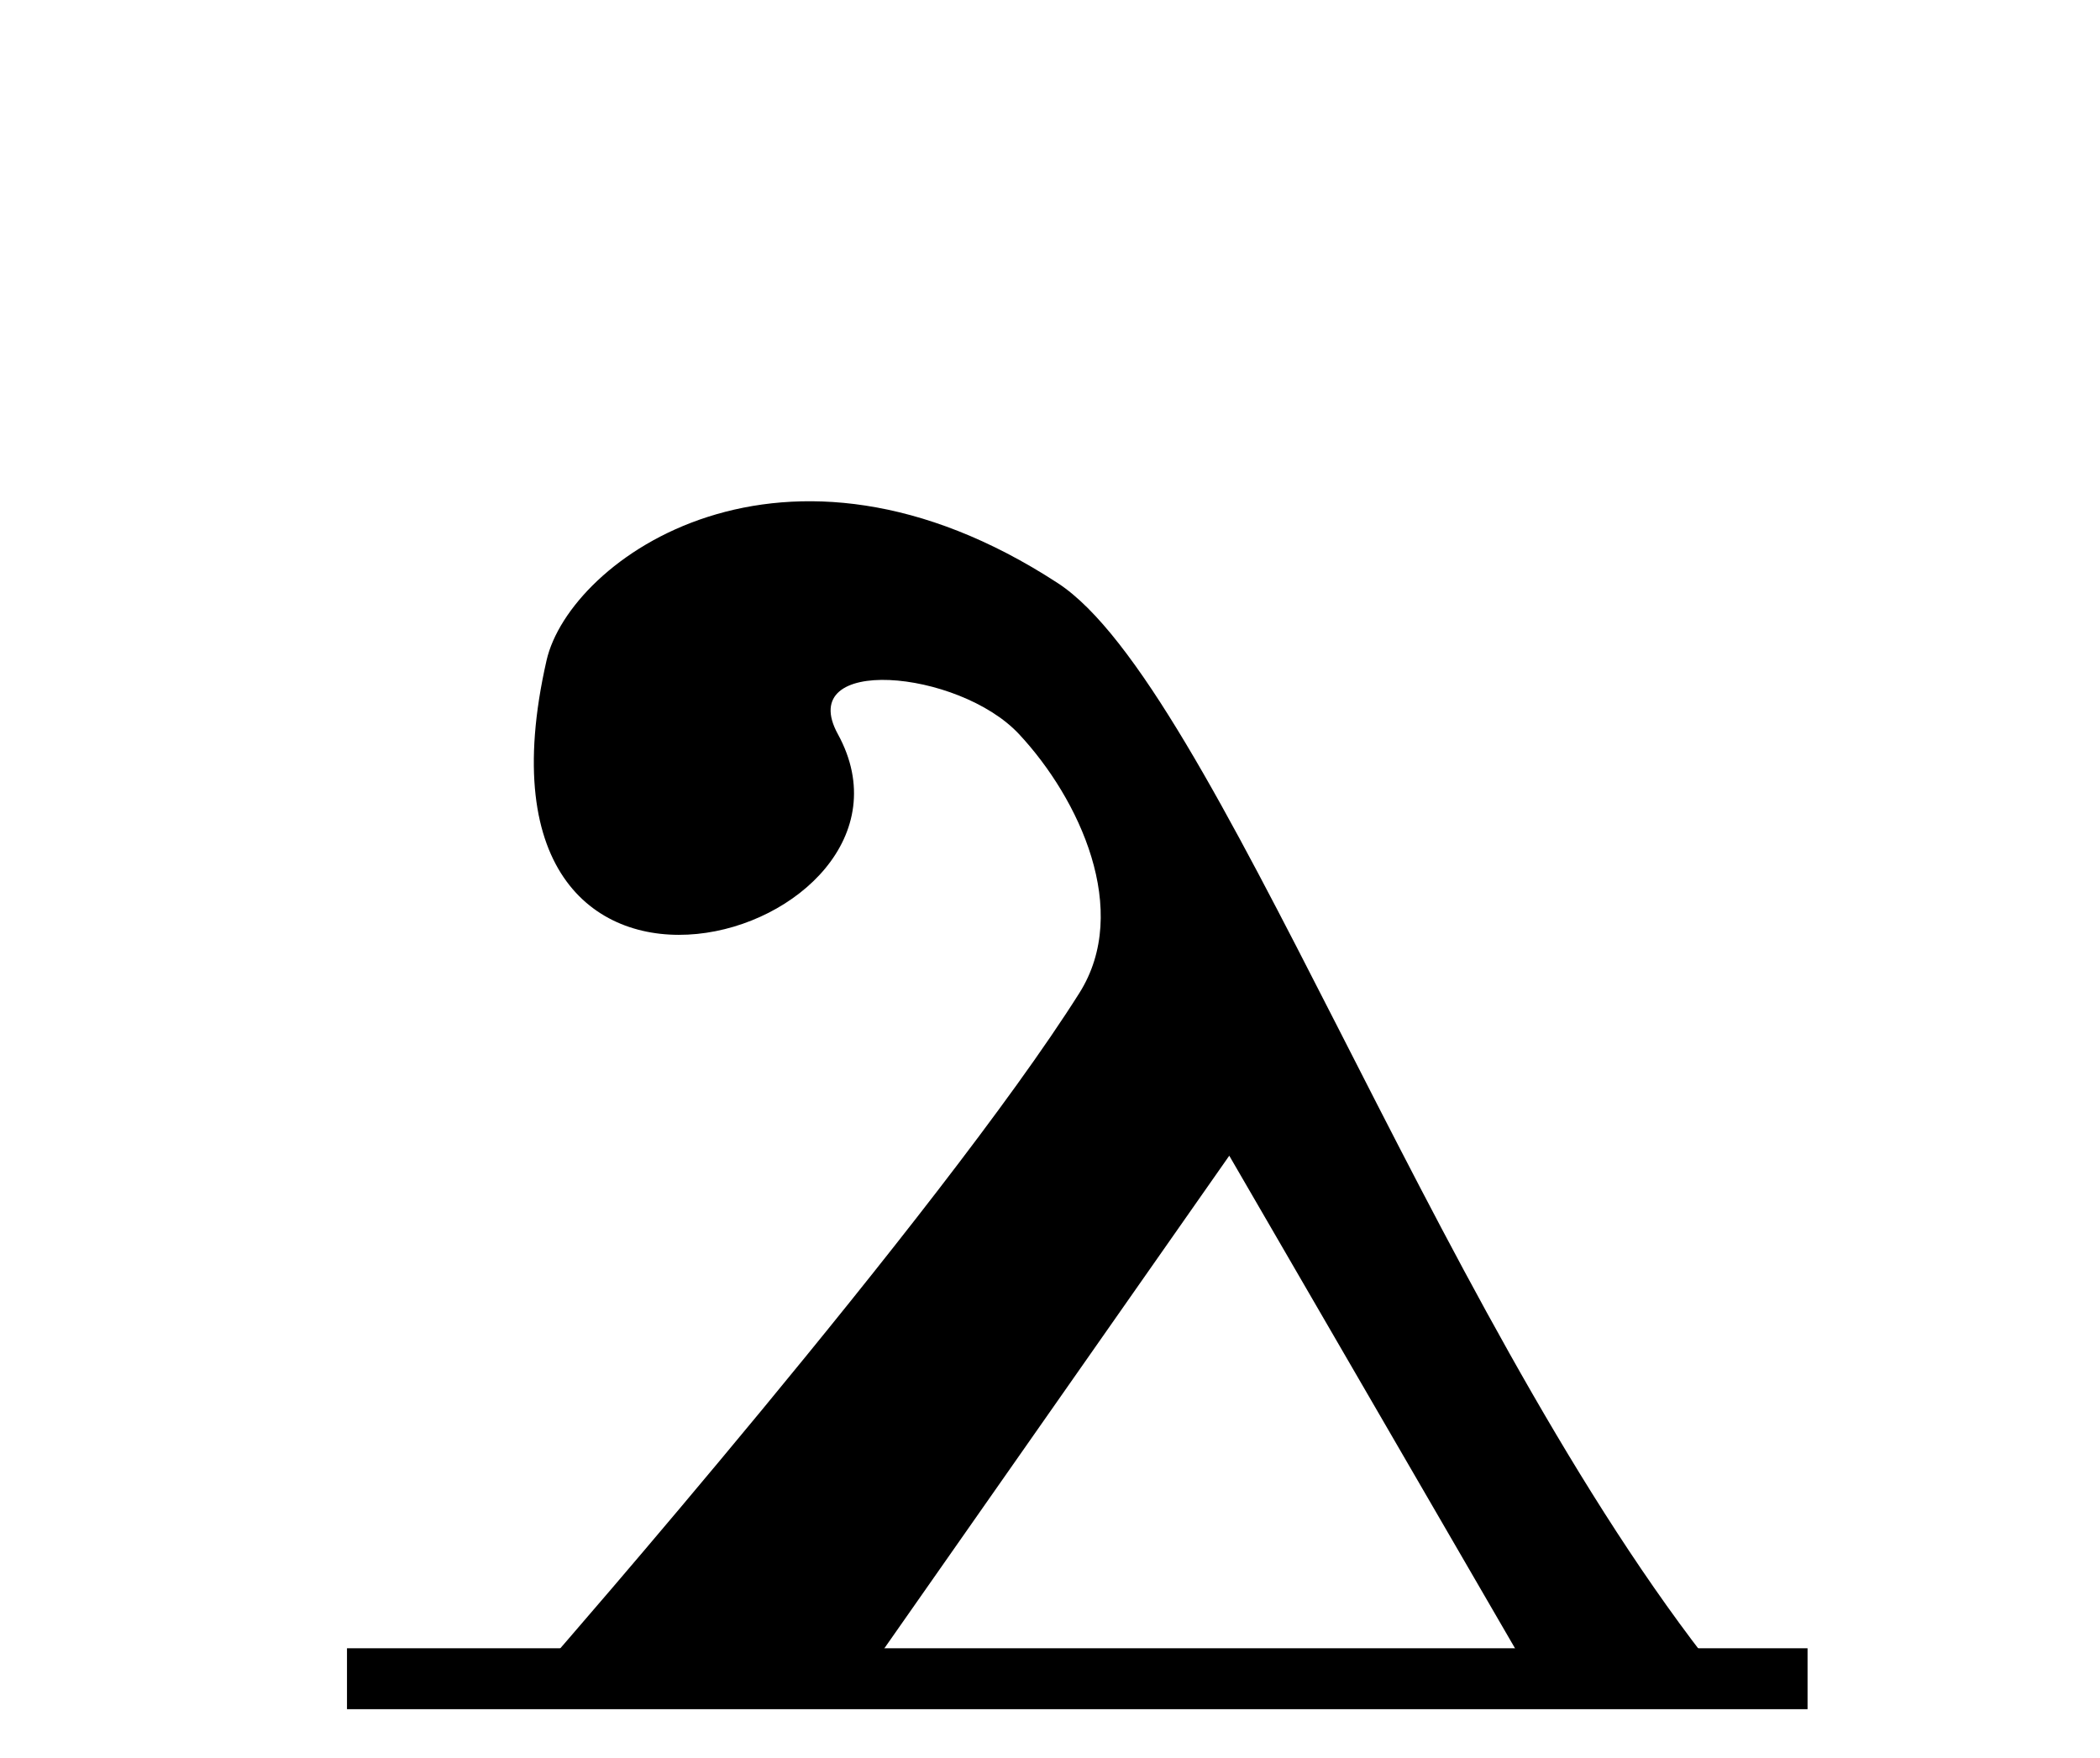
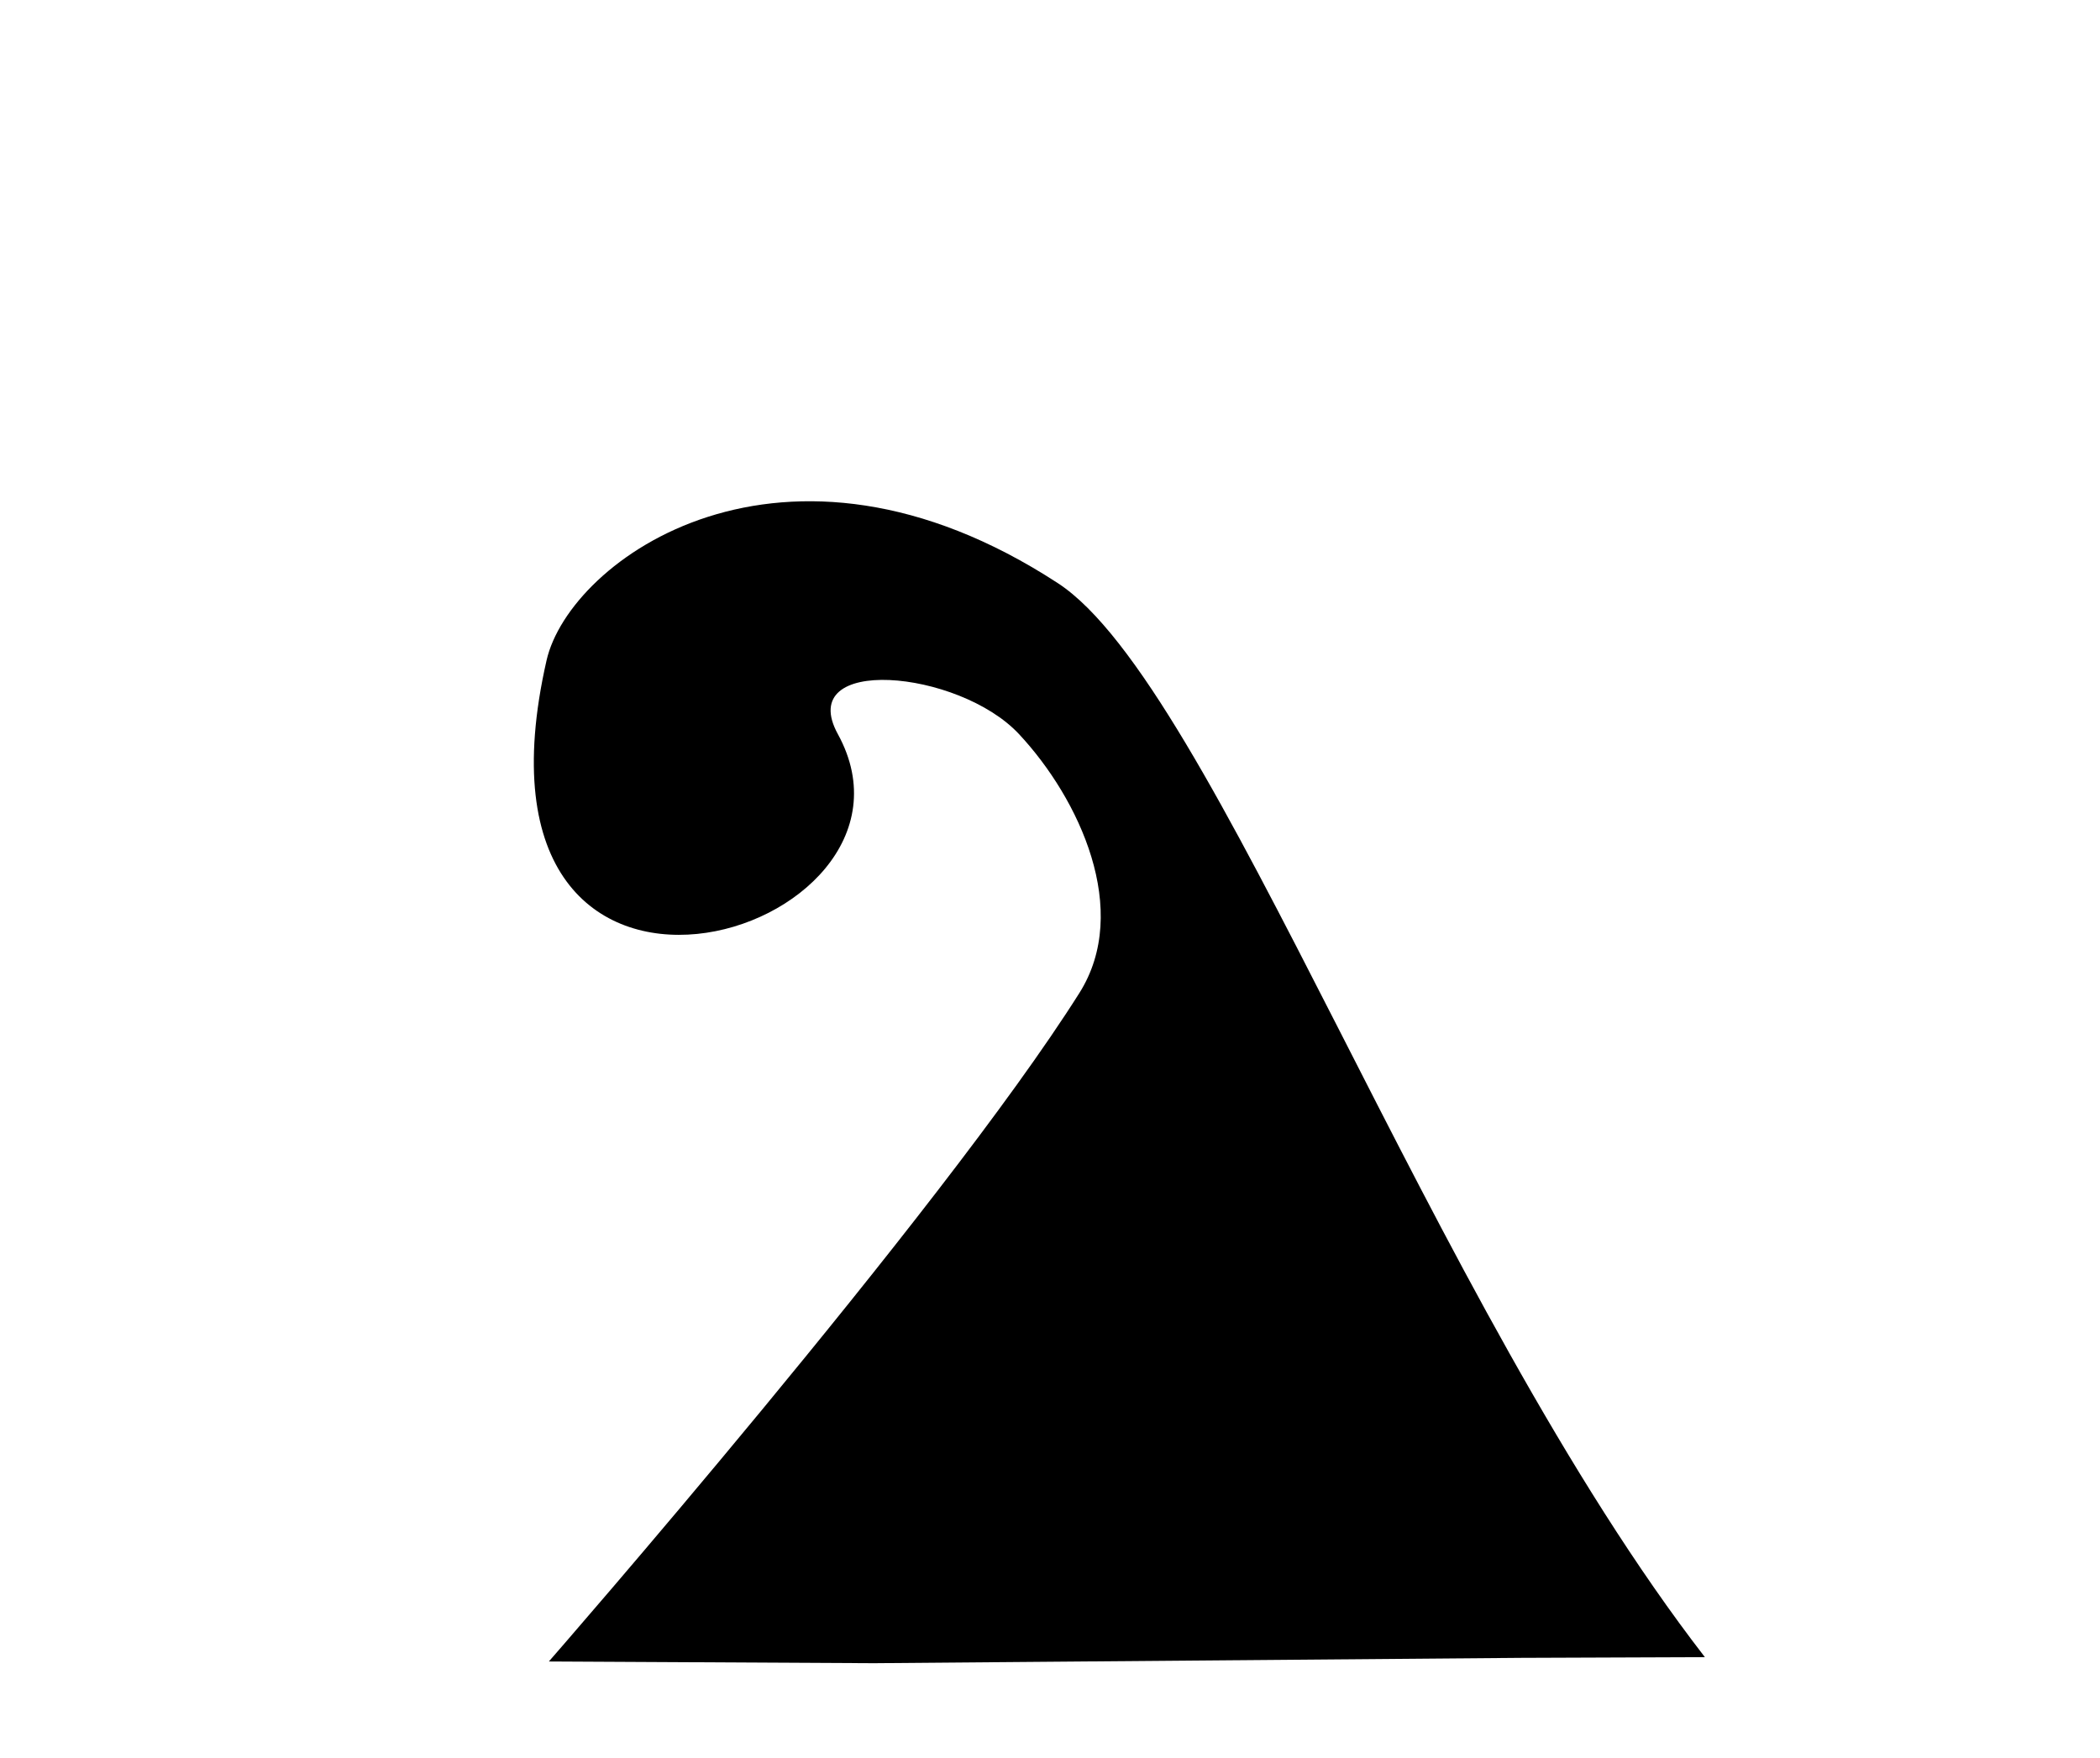
<svg xmlns="http://www.w3.org/2000/svg" version="1.0" width="43" height="36" viewBox="0 0 380 315" id="svg2">
  <defs id="defs4" />
  <g transform="translate(-1110.125,1065.874)" id="g2699">
-     <path d="M 1172.913,-769.165 L 1172.913,-758.141 L 1437.206,-758.141 L 1437.206,-769.165 L 1172.913,-769.165 z " style="fill:#000000;fill-opacity:1;fill-rule:evenodd;stroke:none;stroke-width:2.6;stroke-linecap:butt;stroke-linejoin:miter;stroke-miterlimit:4;stroke-dasharray:none;stroke-opacity:1" id="path2701" />
-     <path d="M 1418.629,-767.556 C 1368.738,-832.074 1329.726,-943.542 1301.547,-961.912 C 1251.909,-994.27 1213.191,-966.231 1209.024,-947.932 C 1191.353,-870.326 1281.801,-897.993 1261.739,-934.593 C 1253.852,-948.981 1283.585,-946.309 1294.522,-934.593 C 1305.451,-922.885 1314.853,-902.67 1305.45,-887.76 C 1280.357,-847.974 1209.443,-766.775 1209.443,-766.775 L 1268.265,-766.463 L 1332.564,-858.302 L 1385.274,-767.431 L 1418.629,-767.556 z " style="fill:#000000;fill-opacity:1;fill-rule:evenodd;stroke:none;stroke-width:1px;stroke-linecap:butt;stroke-linejoin:miter;stroke-opacity:1" id="path2703" />
+     <path d="M 1418.629,-767.556 C 1368.738,-832.074 1329.726,-943.542 1301.547,-961.912 C 1251.909,-994.27 1213.191,-966.231 1209.024,-947.932 C 1191.353,-870.326 1281.801,-897.993 1261.739,-934.593 C 1253.852,-948.981 1283.585,-946.309 1294.522,-934.593 C 1305.451,-922.885 1314.853,-902.67 1305.45,-887.76 C 1280.357,-847.974 1209.443,-766.775 1209.443,-766.775 L 1268.265,-766.463 L 1385.274,-767.431 L 1418.629,-767.556 z " style="fill:#000000;fill-opacity:1;fill-rule:evenodd;stroke:none;stroke-width:1px;stroke-linecap:butt;stroke-linejoin:miter;stroke-opacity:1" id="path2703" />
  </g>
</svg>